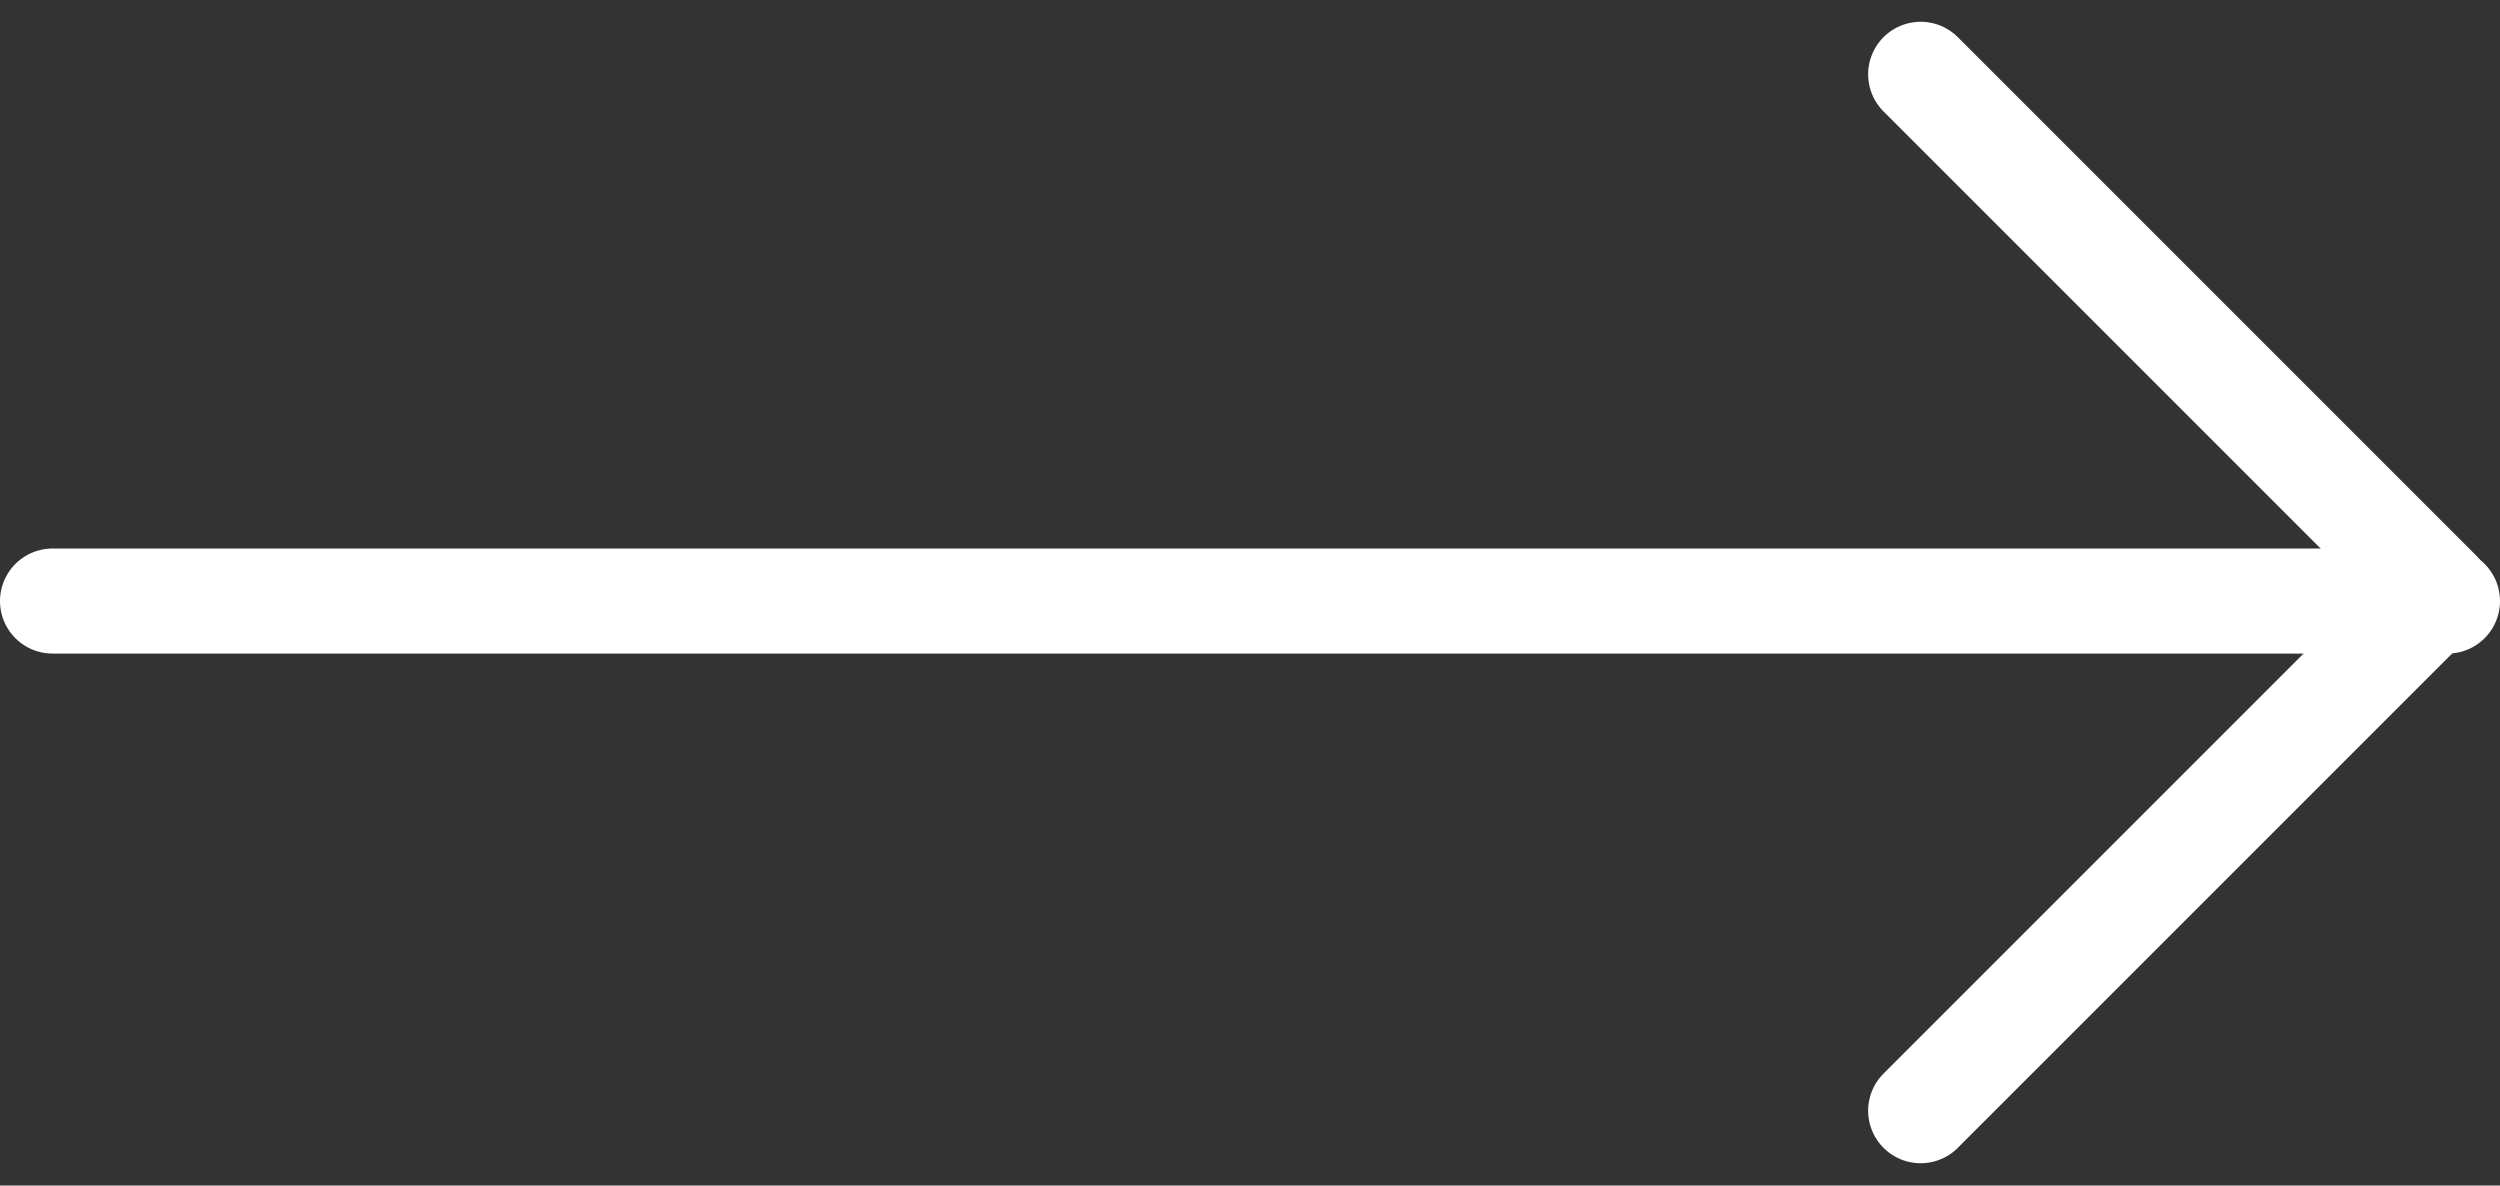
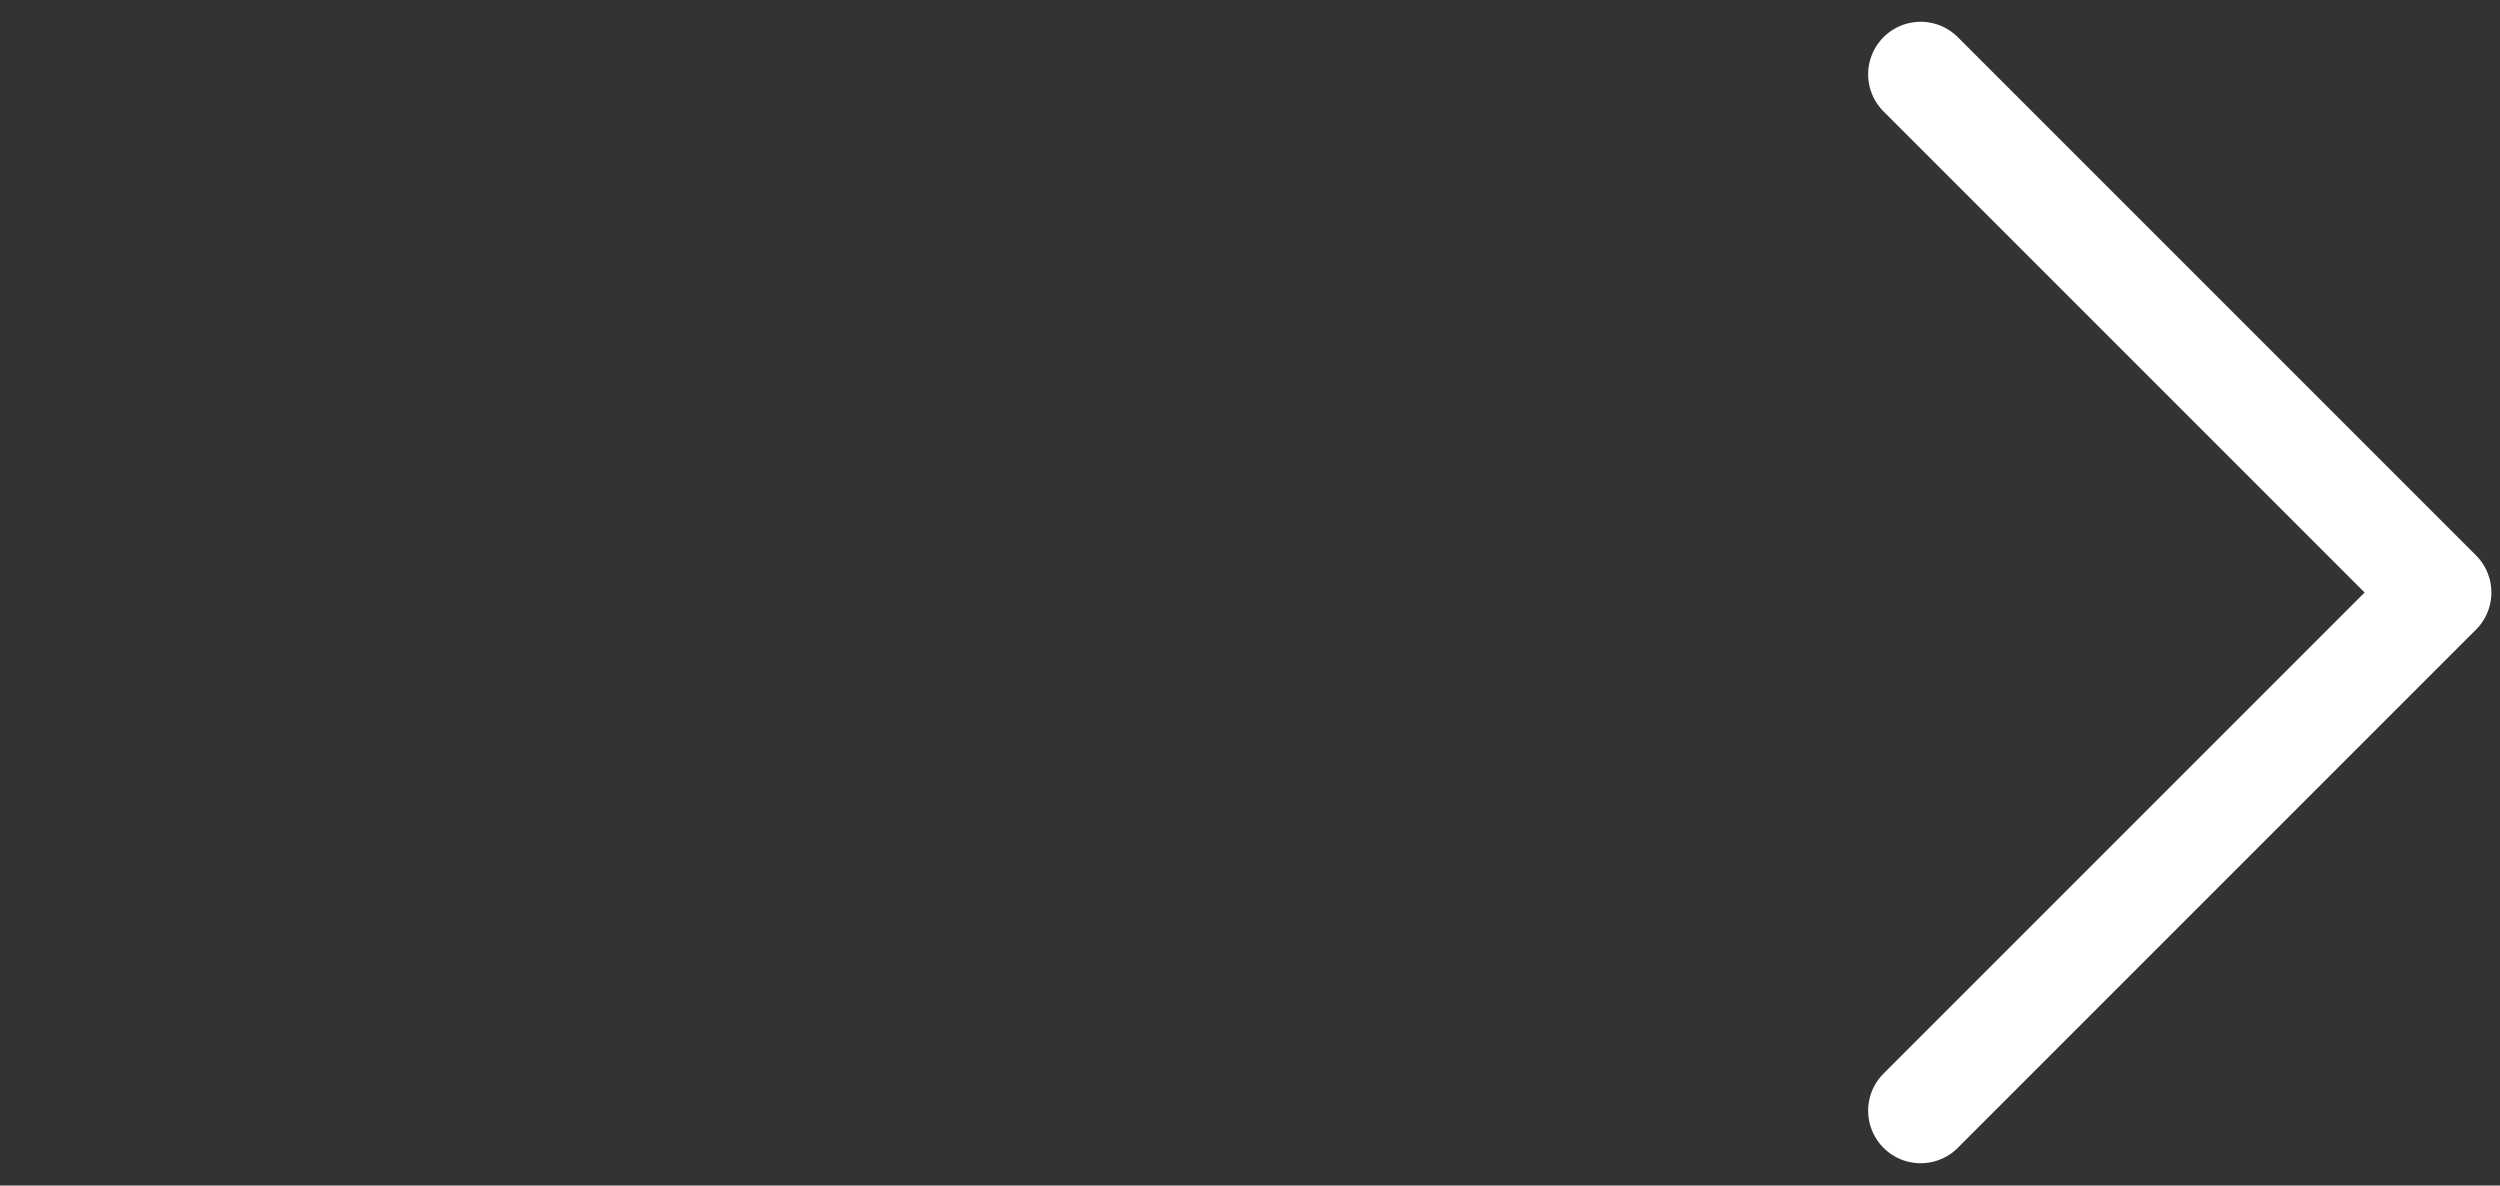
<svg xmlns="http://www.w3.org/2000/svg" width="35.7" height="16.929" viewBox="0 0 35.7 16.929">
  <rect x="0" y="0" width="35.7" height="16.929" fill="#333333" stroke="none" />
  <g id="Group_10028" data-name="Group 10028" transform="translate(-86.117 -1455.439)">
-     <path id="Path_23582" data-name="Path 23582" d="M2468.667,1471.067h34.2" transform="translate(-2381.8 -7.045)" fill="none" stroke="#fff" stroke-linecap="round" stroke-width="1.5" />
    <path id="Path_23583" data-name="Path 23583" d="M2557.533,1456.867l7.4,7.4-7.4,7.4" transform="translate(-2443.989 -0.367)" fill="none" stroke="#fff" stroke-linecap="round" stroke-linejoin="round" stroke-width="1.5" />
  </g>
</svg>